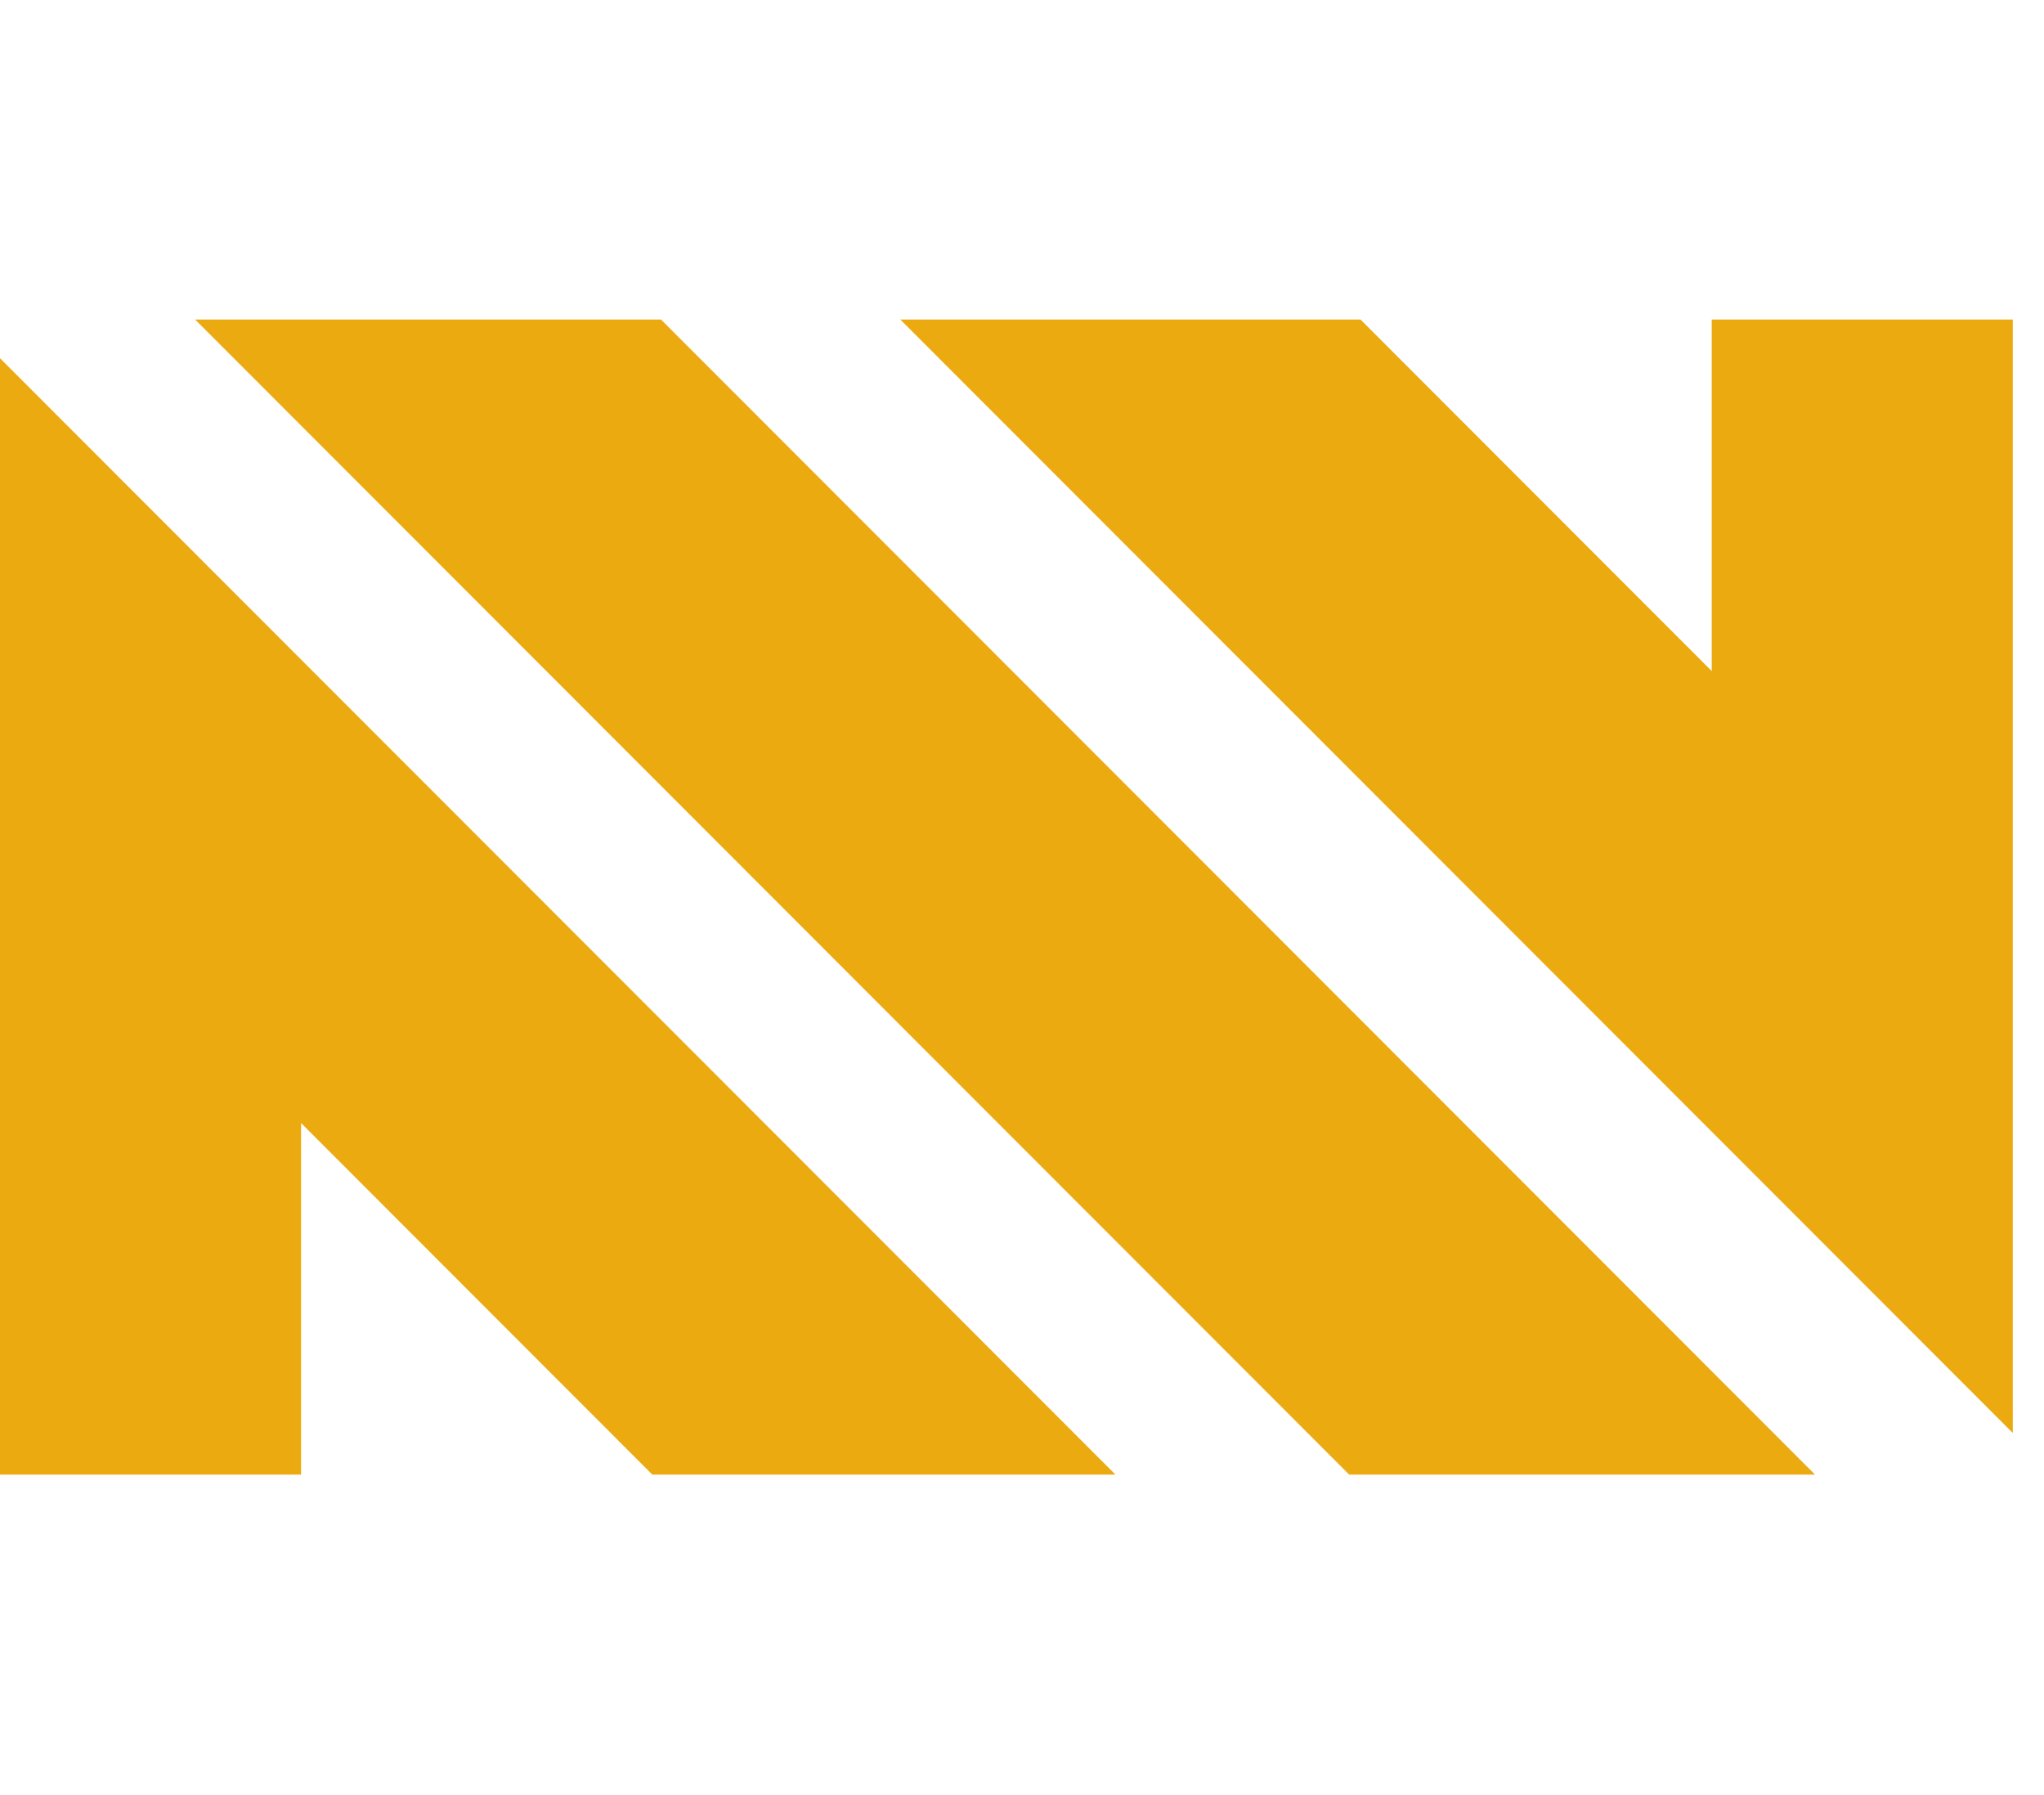
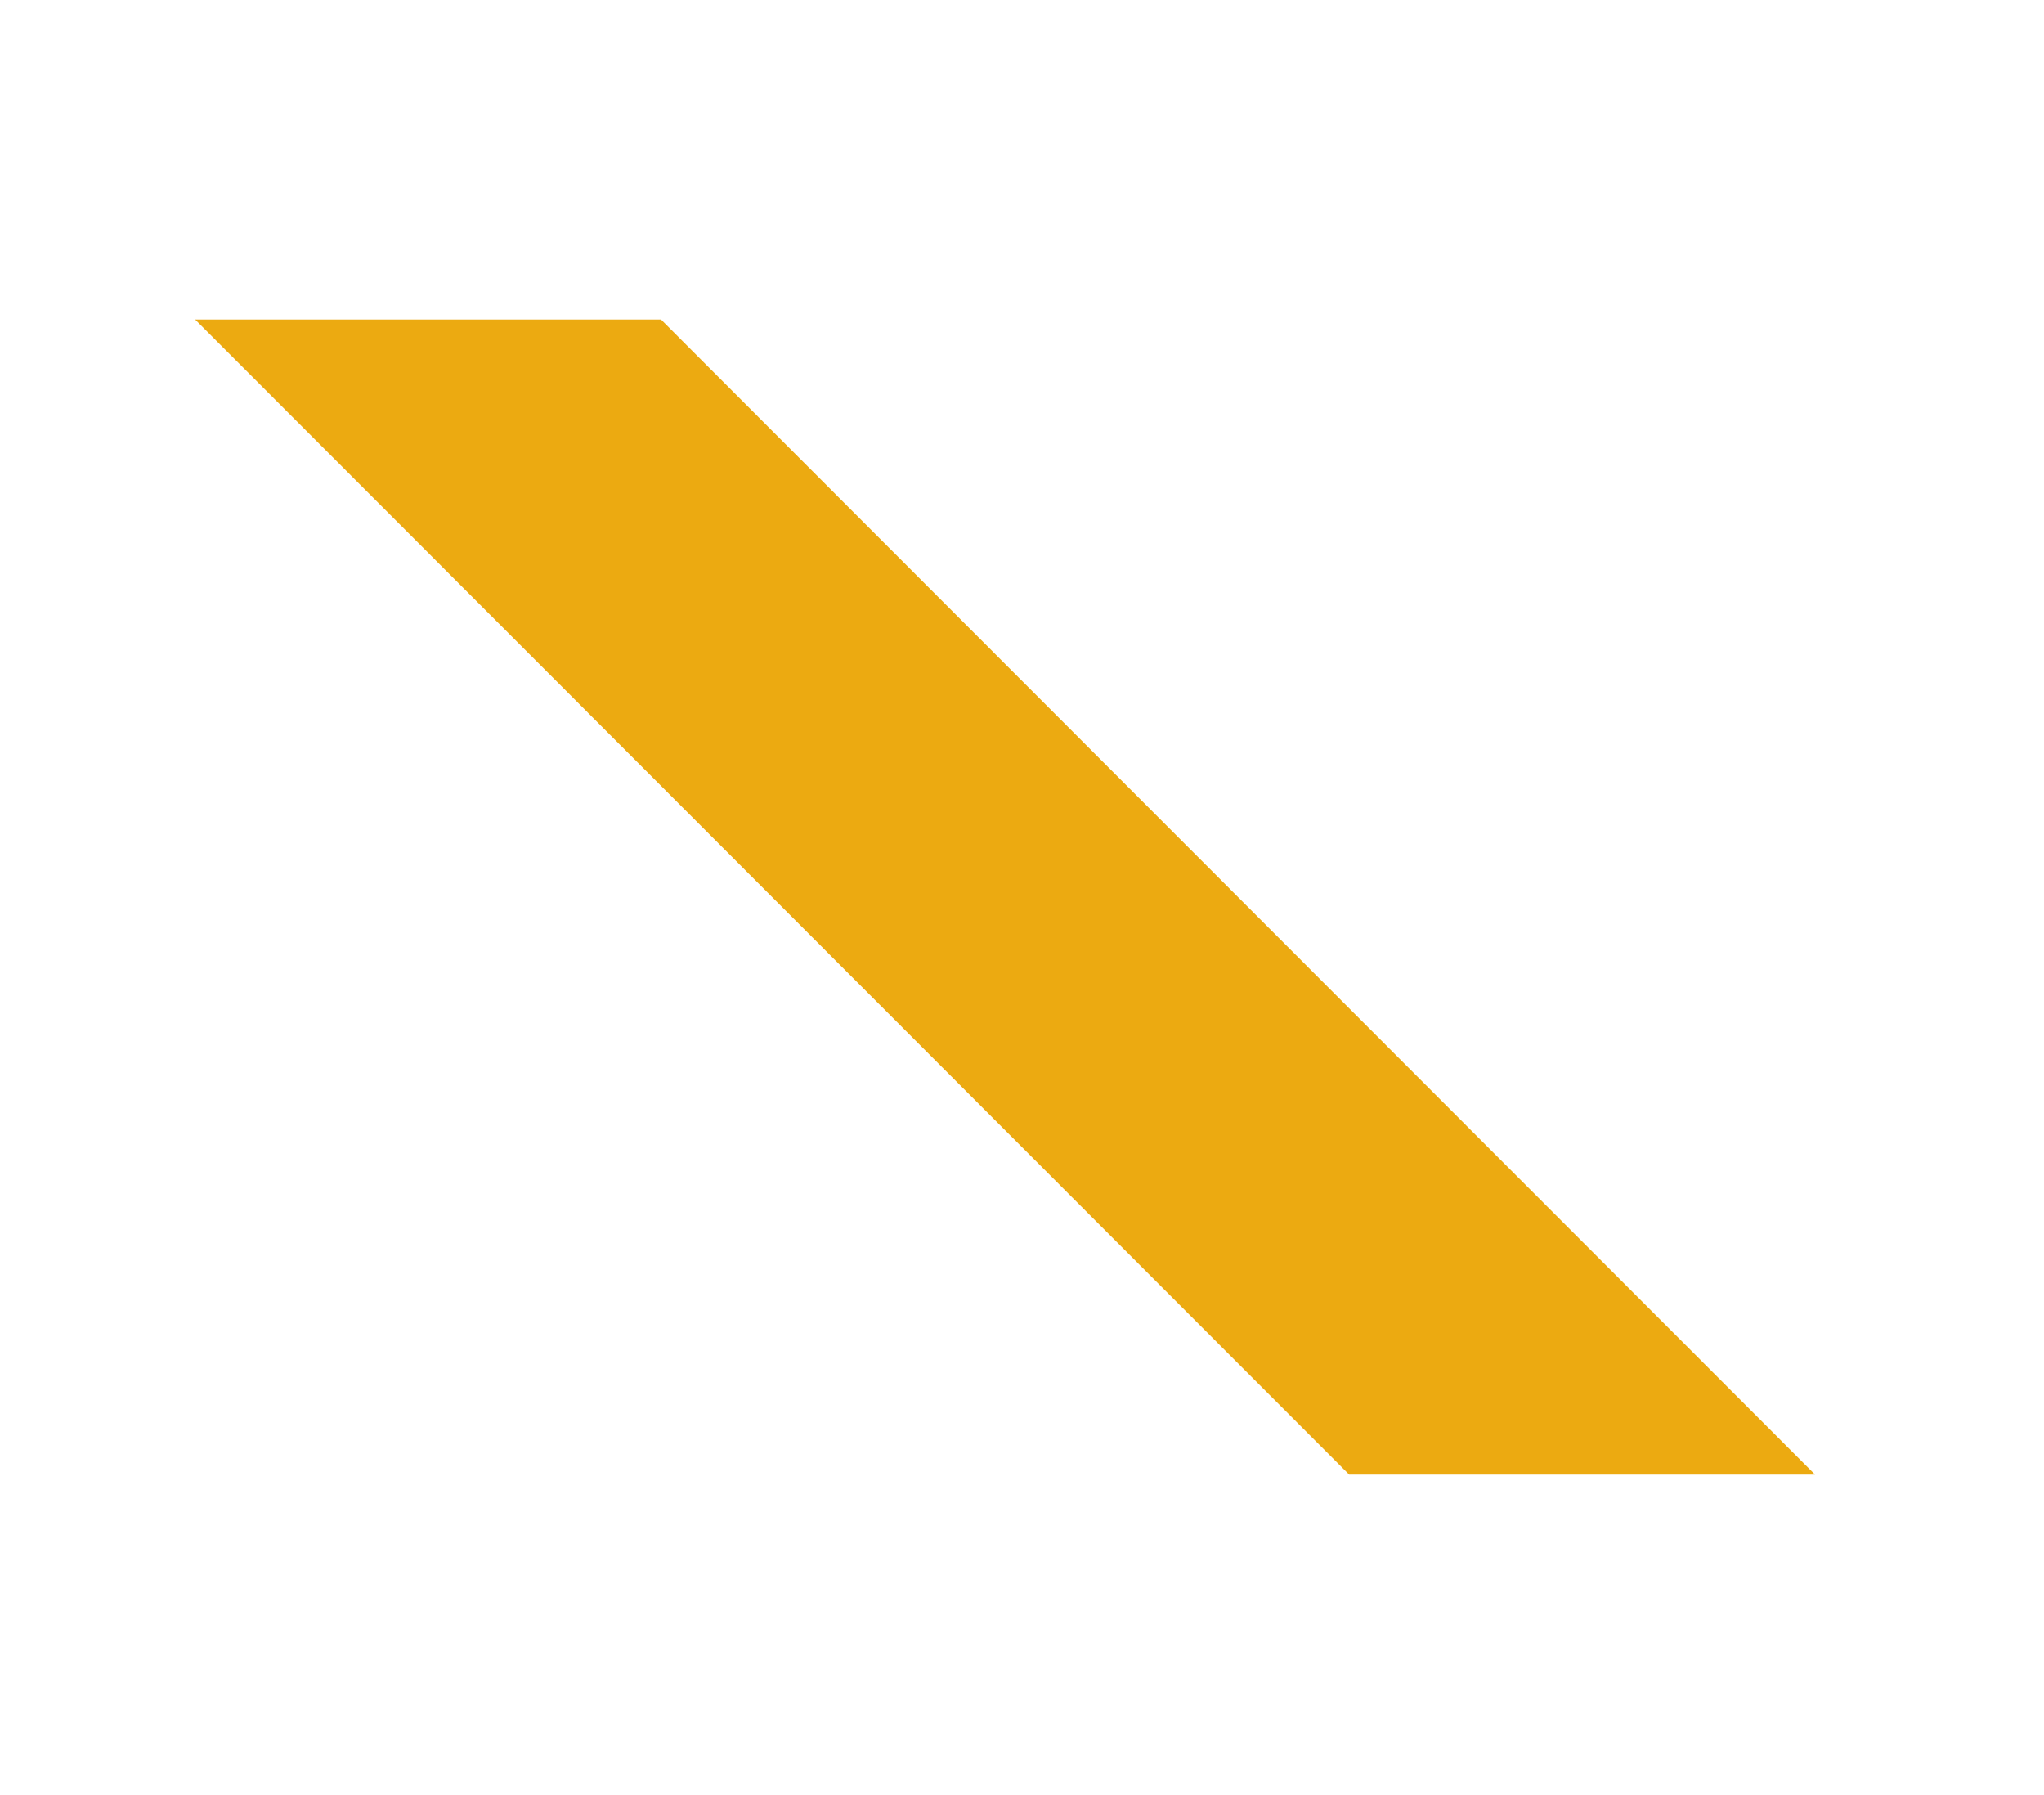
<svg xmlns="http://www.w3.org/2000/svg" width="41" height="36" viewBox="0 0 41 36" fill="none">
-   <path d="M27.063 29.573H36.408L13.259 6.408H3.914L27.063 29.573Z" fill="#ECAA11" />
-   <path d="M18.059 6.408L40.374 28.738V6.408H34.335V13.458L27.29 6.408L18.059 6.408Z" fill="#ECAA11" />
-   <path d="M0 7.184V29.572H6.039V22.522L13.084 29.572H22.374L0 7.184Z" fill="#ECAA11" />
+   <path d="M27.063 29.573H36.408L13.259 6.408H3.914L27.063 29.573" fill="#ECAA11" />
</svg>